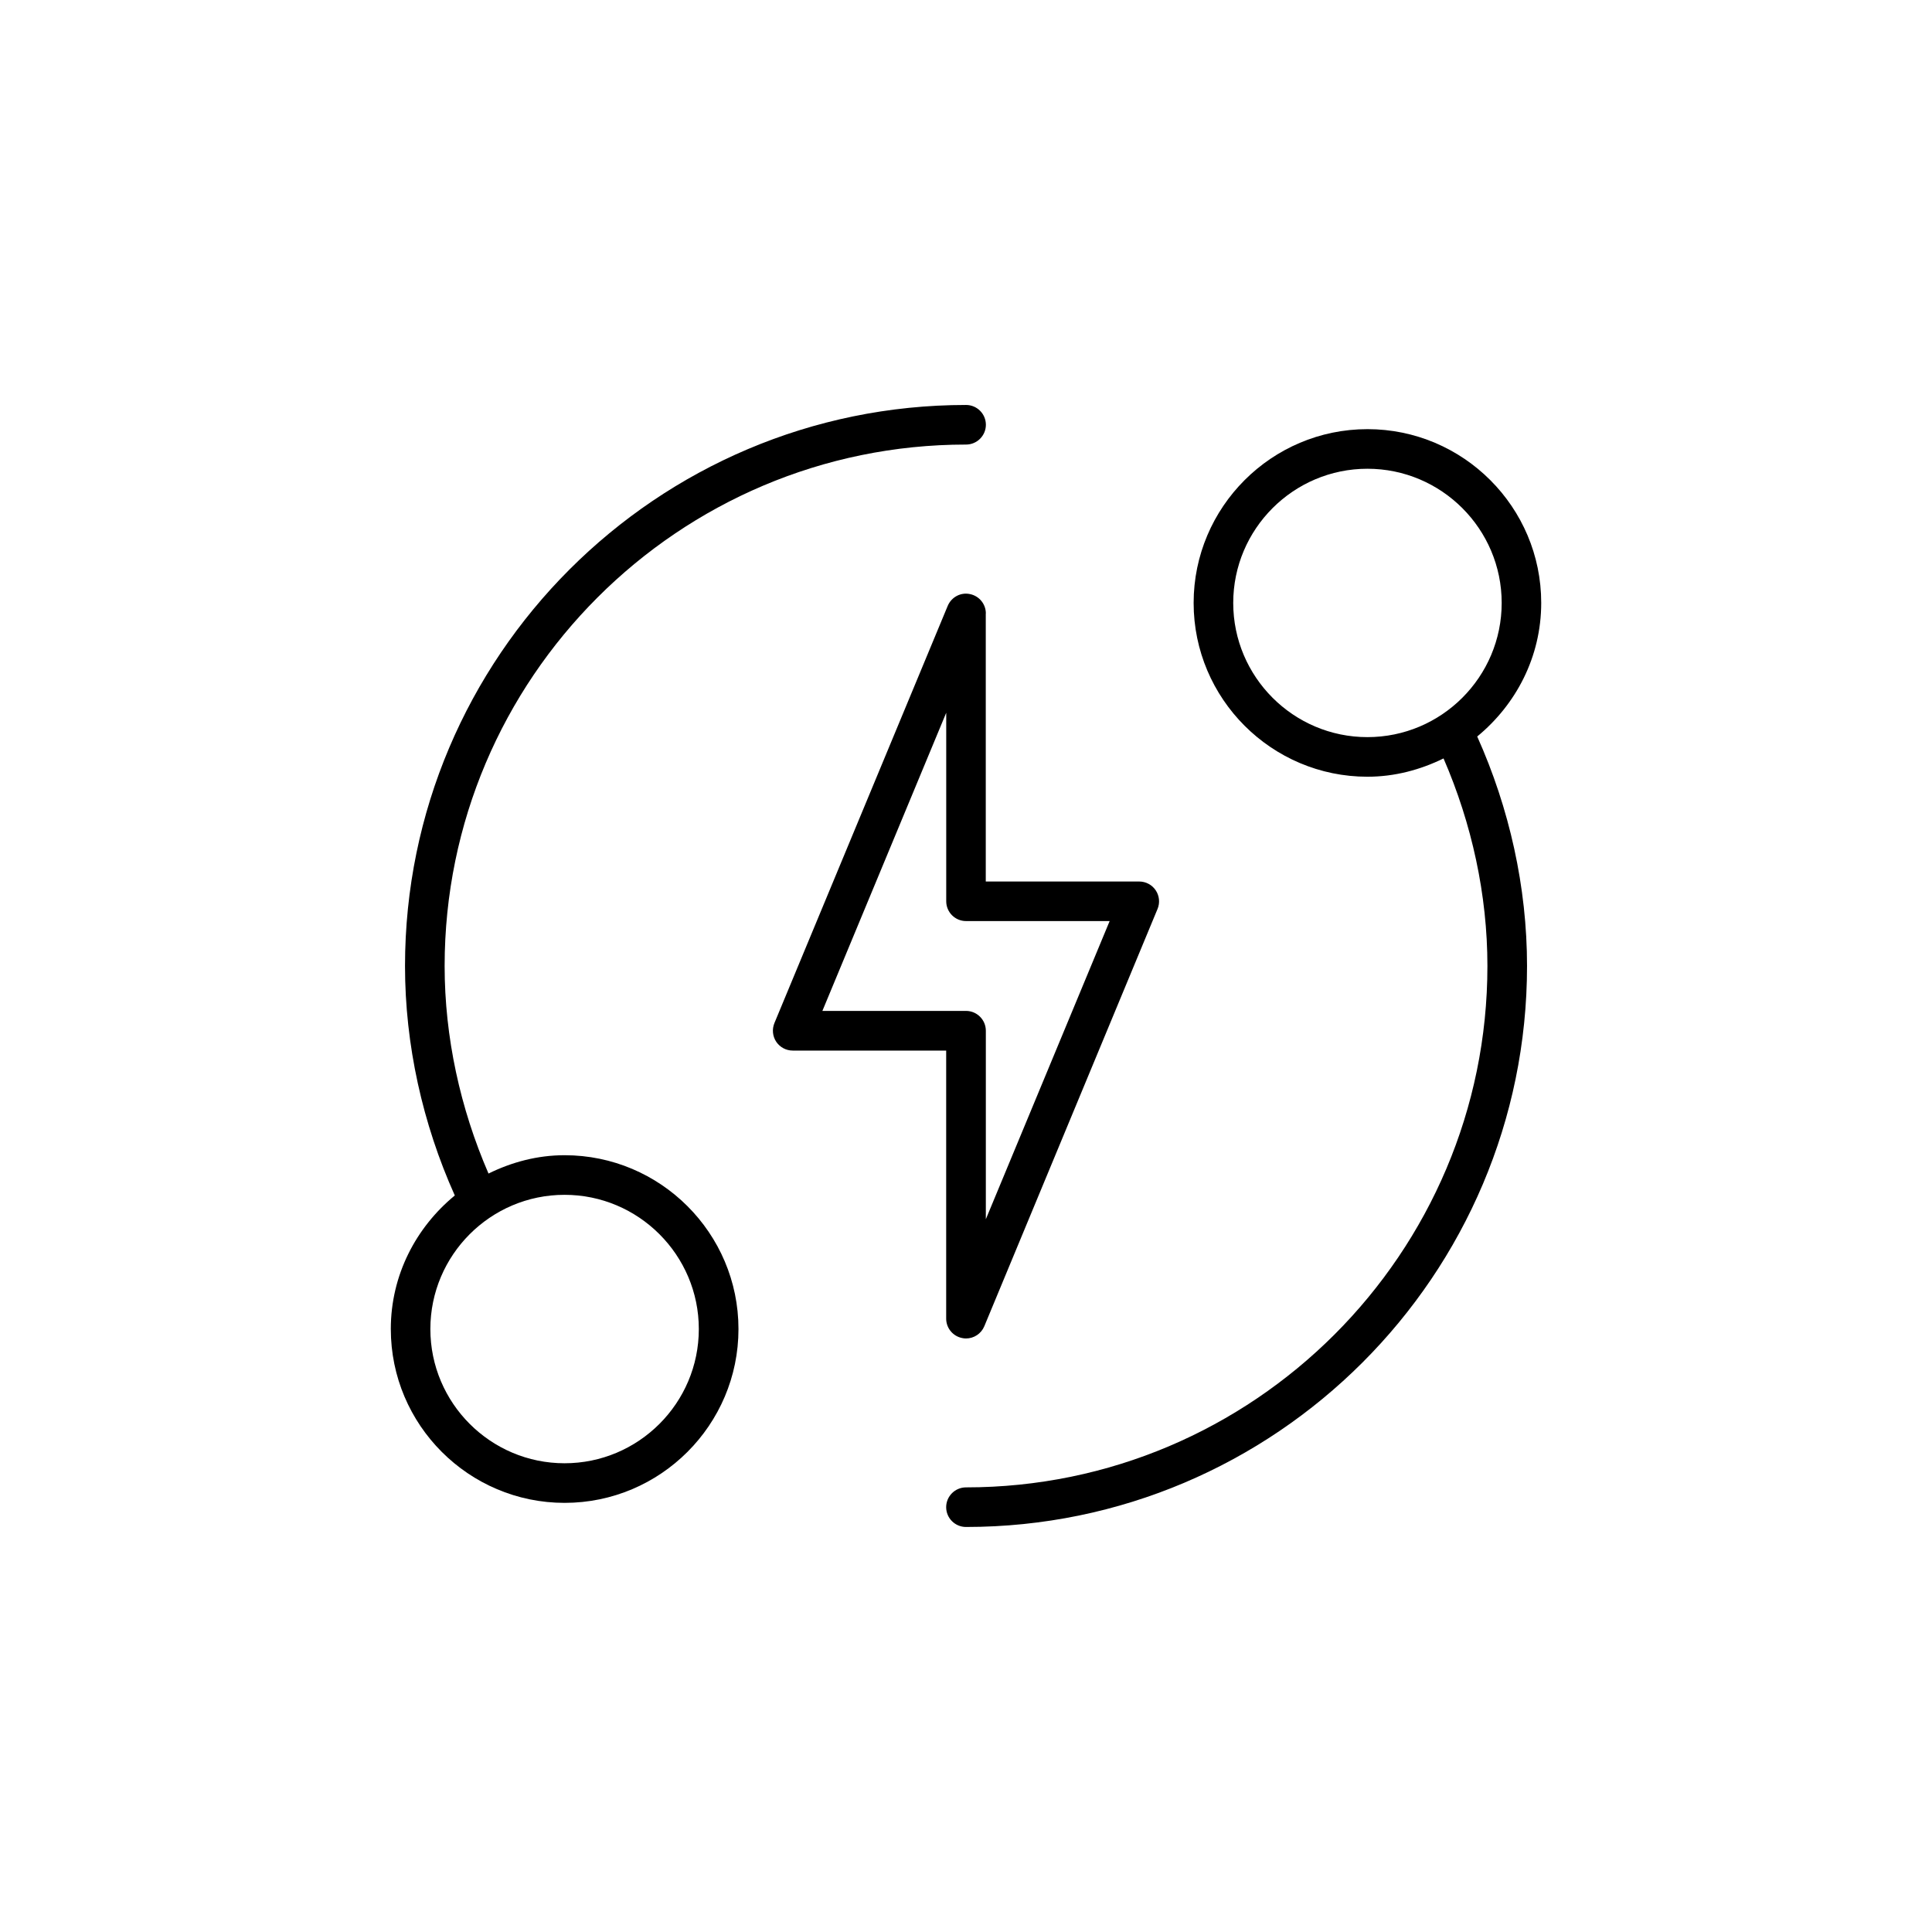
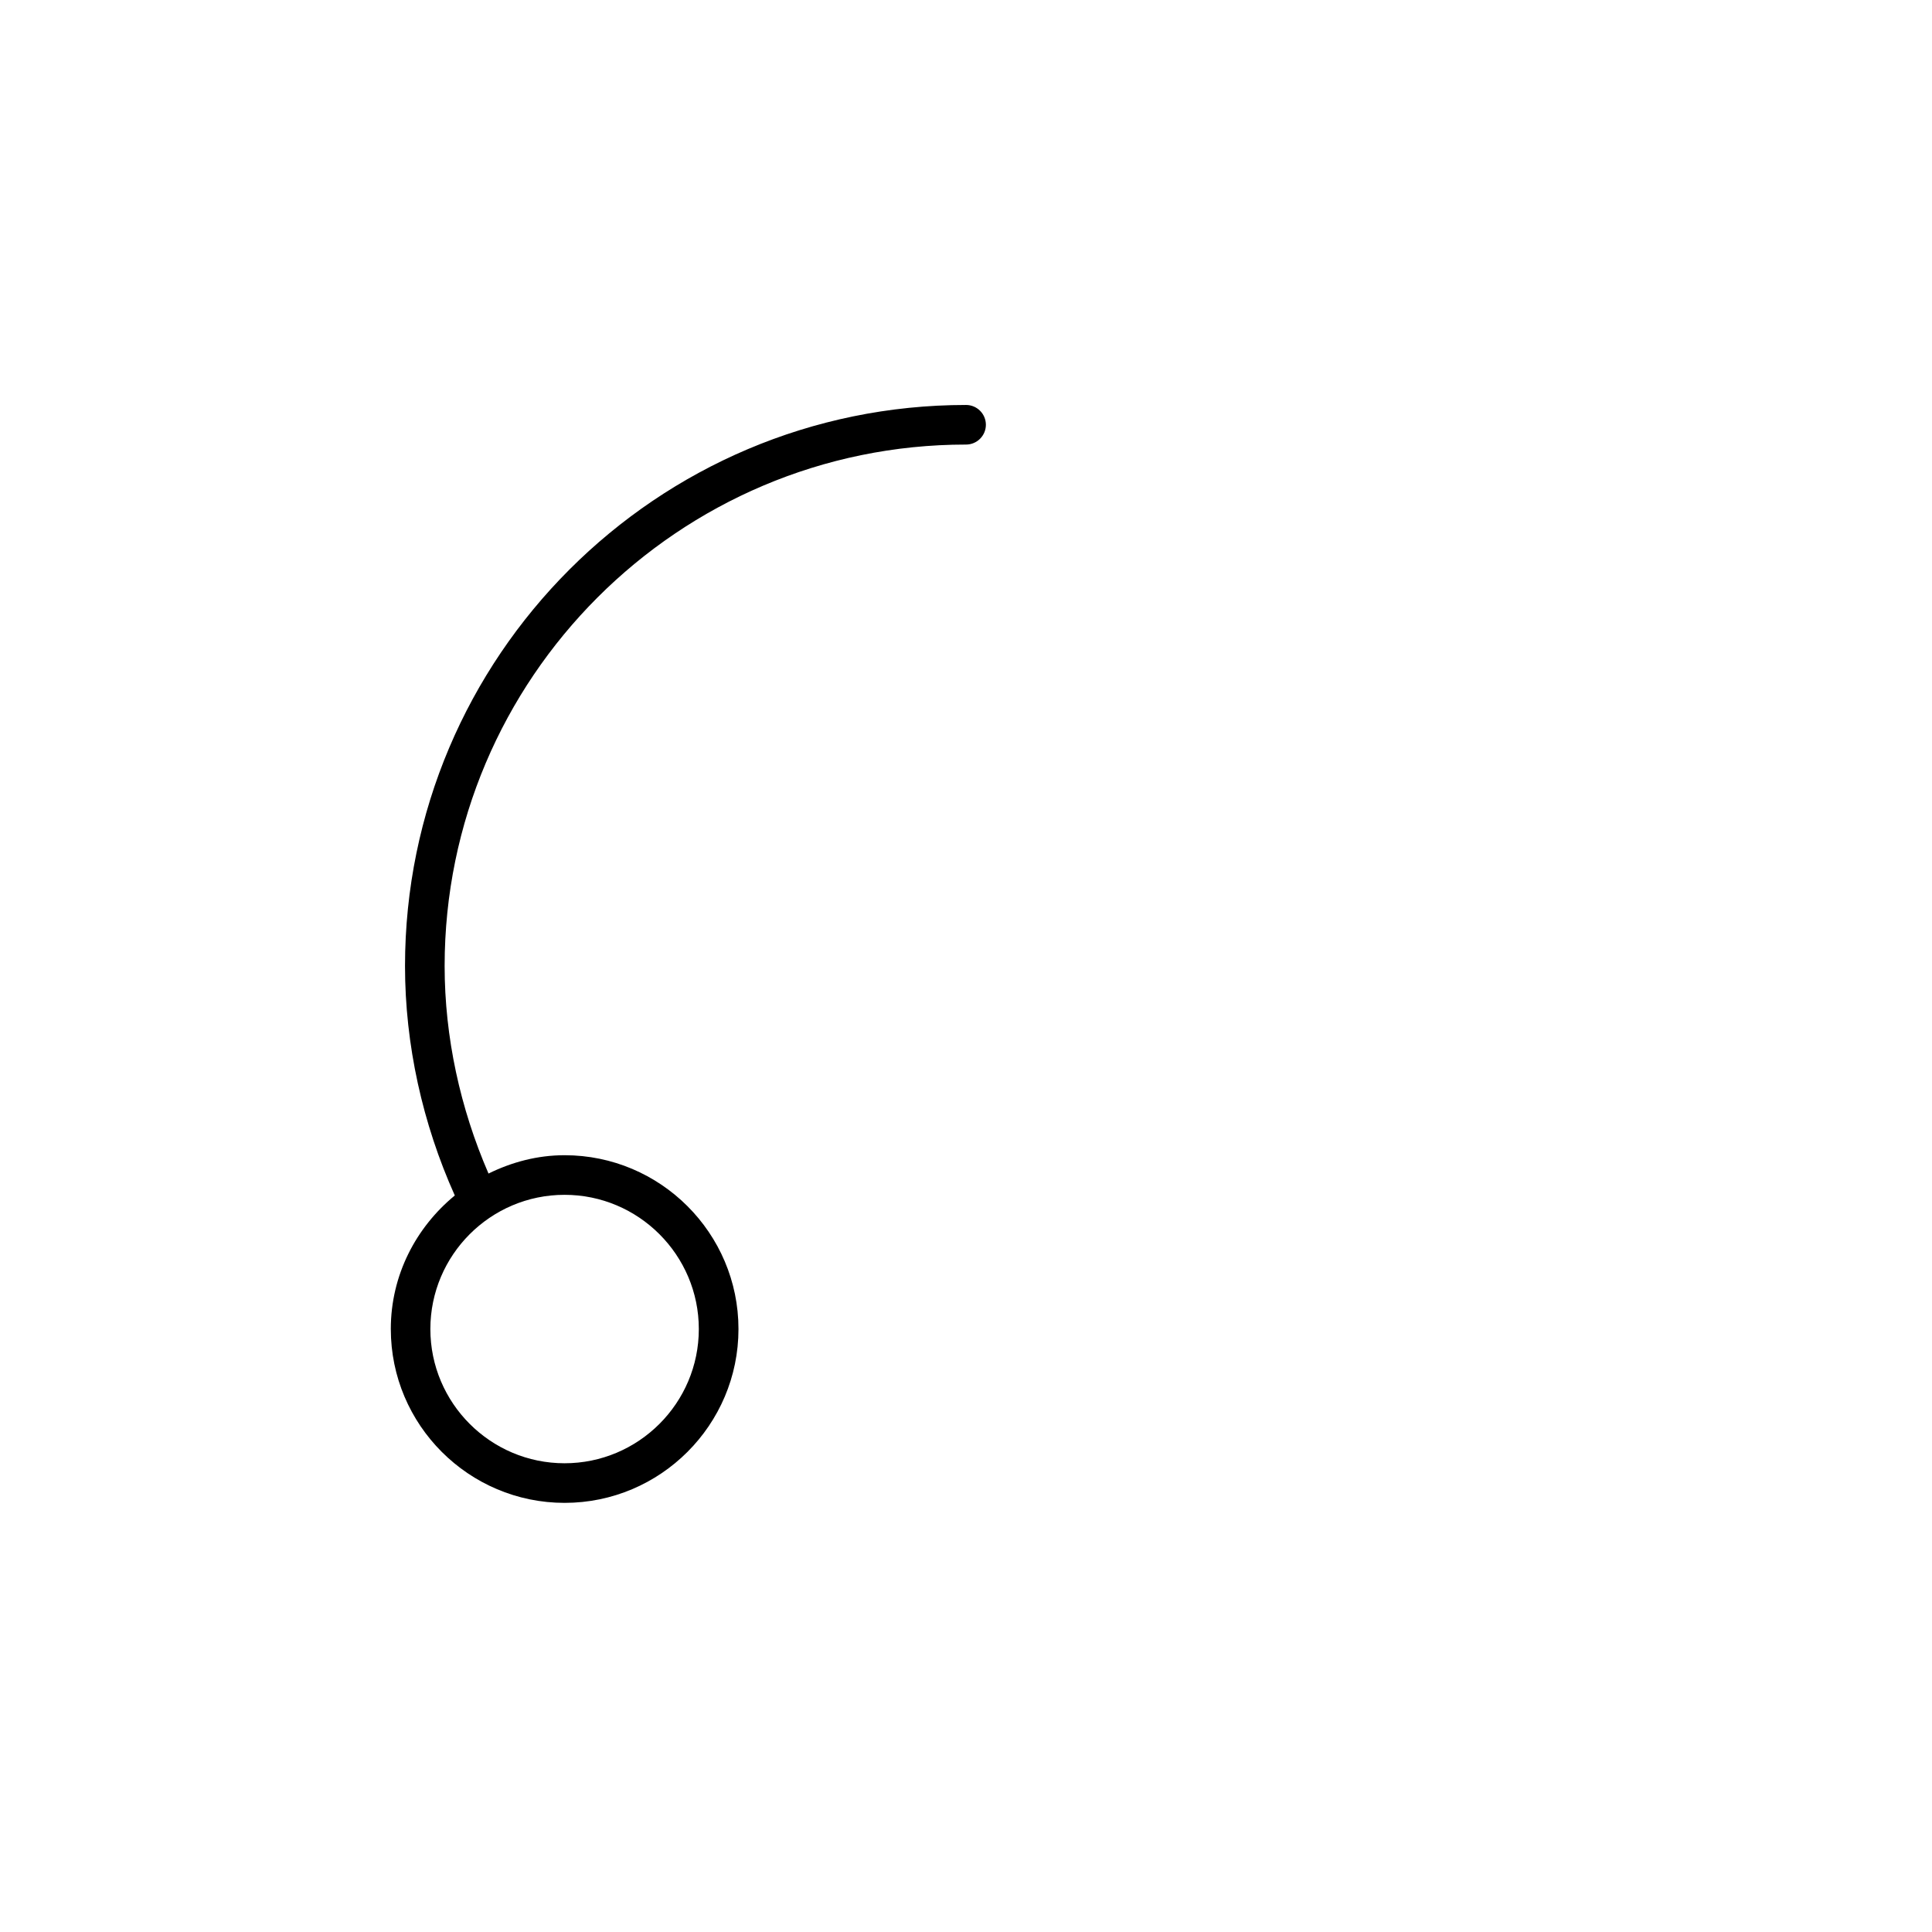
<svg xmlns="http://www.w3.org/2000/svg" fill="#000000" width="800px" height="800px" version="1.1" viewBox="144 144 512 512">
  <g>
-     <path d="m405.26 306.57c0-2.488-1.773-4.648-4.219-5.133-2.457-0.523-4.914 0.809-5.887 3.129l-45.93 110.57c-0.66 1.617-0.492 3.473 0.484 4.945 0.988 1.457 2.613 2.332 4.367 2.332h40.672v71.047c0 2.488 1.773 4.648 4.219 5.133 0.348 0.074 0.684 0.117 1.027 0.117 2.09 0 4.031-1.25 4.859-3.242l45.91-110.59c0.672-1.605 0.492-3.473-0.484-4.934-0.977-1.457-2.613-2.332-4.367-2.332h-40.672v-71.047zm32.809 81.523-32.812 79.016v-49.961c0-2.898-2.363-5.246-5.246-5.246h-38.07l32.82-79.016v49.961c0 2.898 2.352 5.246 5.246 5.246z" />
-     <path d="m506.38 257.73c-25.379 0-46.055 20.668-46.055 46.055 0 25.391 20.676 46.055 46.055 46.055 7.262 0 14.043-1.848 20.172-4.848 7.504 17.309 11.629 36.148 11.629 54.988 0 76.203-61.98 138.19-138.19 138.19-2.887 0-5.246 2.363-5.246 5.246 0 2.906 2.363 5.246 5.246 5.246 81.996 0 148.69-66.691 148.69-148.69 0-20.855-4.66-41.754-13.203-60.793 10.277-8.461 16.961-21.098 16.961-35.402 0.012-25.383-20.652-46.051-46.055-46.051zm0 81.617c-19.598 0-35.562-15.953-35.562-35.562 0-19.605 15.965-35.562 35.562-35.562 19.617 0 35.582 15.953 35.582 35.562 0 19.609-15.965 35.562-35.582 35.562z" />
    <path d="m247.57 496.21c0 25.402 20.668 46.066 46.055 46.066 25.402 0 46.078-20.668 46.078-46.066 0-25.402-20.676-46.066-46.078-46.066-7.254 0-14.043 1.848-20.164 4.859-7.504-17.297-11.629-36.148-11.629-55 0-76.191 61.98-138.19 138.19-138.19 2.887 0 5.246-2.352 5.246-5.246 0-2.898-2.363-5.246-5.246-5.246-81.996 0-148.69 66.691-148.69 148.69 0 20.867 4.648 41.766 13.195 60.805-10.277 8.445-16.961 21.094-16.961 35.398zm81.625 0c0 19.617-15.965 35.57-35.582 35.57-19.605 0-35.562-15.953-35.562-35.57 0-19.605 15.953-35.57 35.562-35.57 19.617 0 35.582 15.965 35.582 35.57z" />
  </g>
</svg>